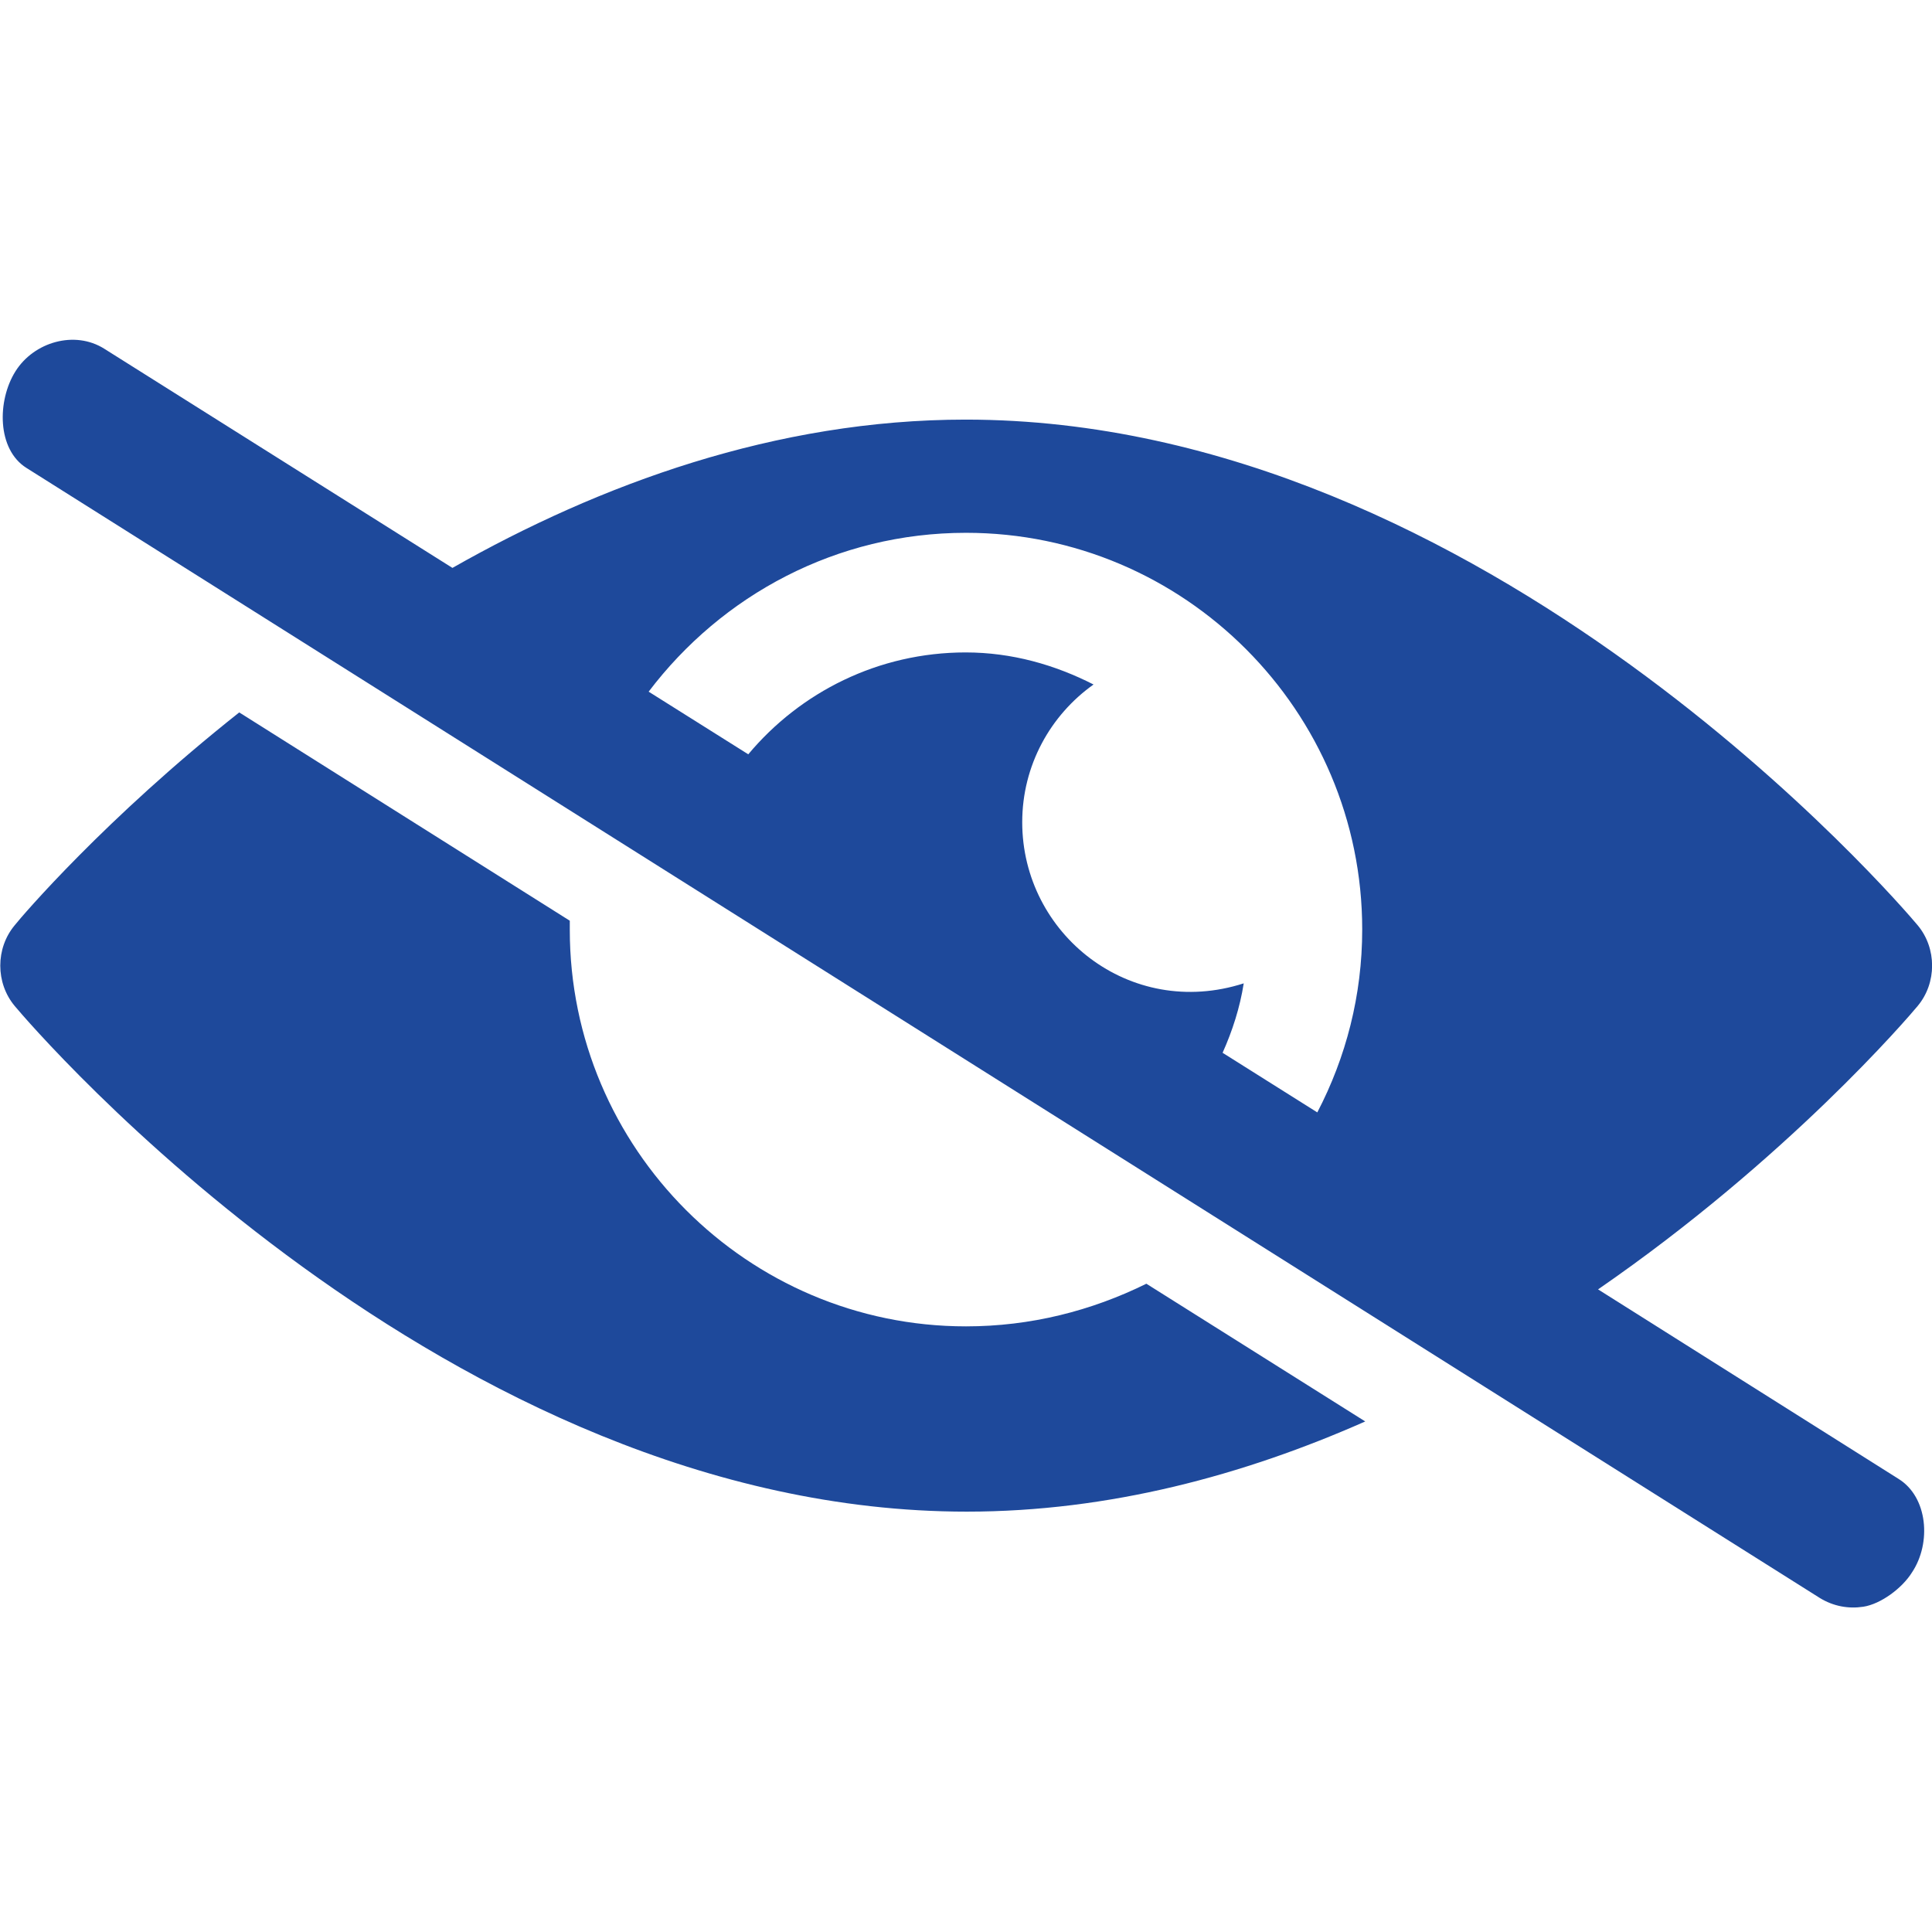
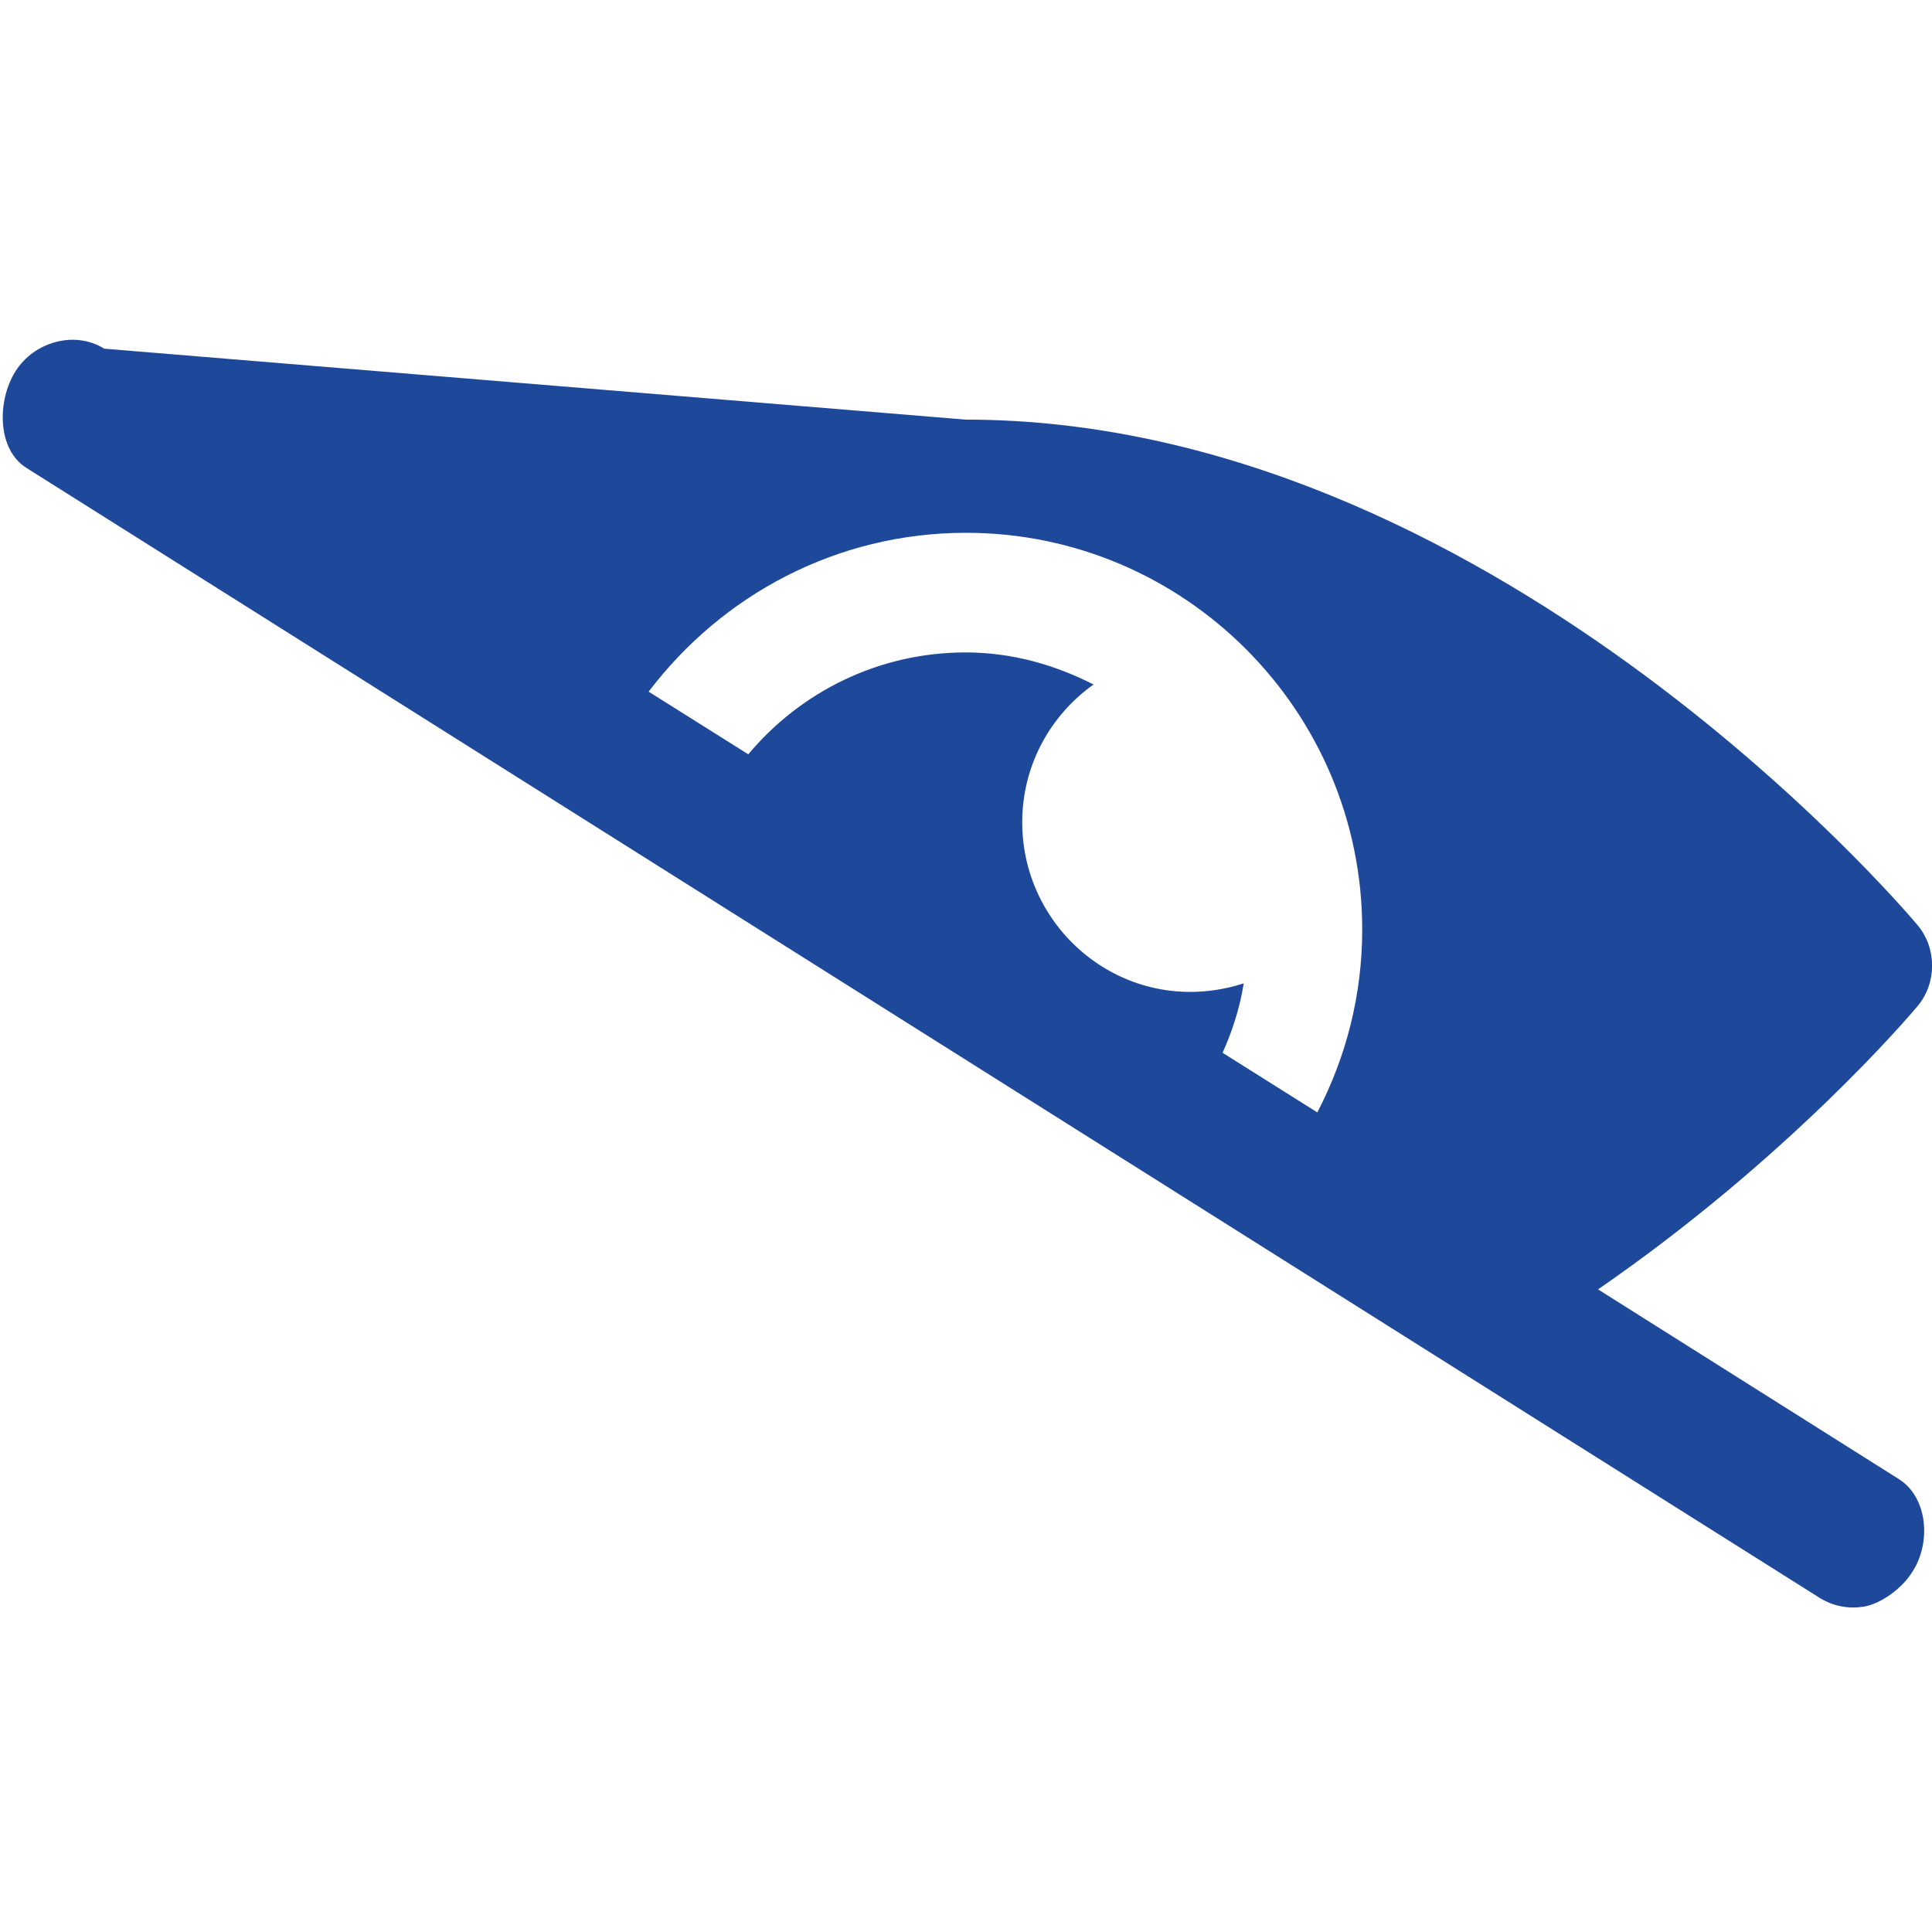
<svg xmlns="http://www.w3.org/2000/svg" version="1.1" id="Capa_1" x="0px" y="0px" viewBox="0 0 512 512" style="enable-background:new 0 0 512 512;" xml:space="preserve">
  <style type="text/css">
	.st0{fill:#1E499B;}
</style>
  <g>
    <g>
-       <path class="st0" d="M256,351.5c-57.9,0-105-47.2-105-105.1c0-0.8,0-1.6,0-2.4l-87.6-55.2c-35.6,28.2-57.6,54-59.5,56.4    c-5.1,6.1-5.1,15.3,0,21.4c4.6,5.5,114.5,134,252.3,134c37.8,0,73.5-9.7,105.6-23.9l-58-36.5C289.2,347.4,273.1,351.5,256,351.5z" />
-       <path class="st0" d="M503.1,391.9l-79.6-50.2c50.2-34.6,82.3-72.2,84.7-75.1c5.1-6.1,5.1-15.3,0-21.4    c-4.6-5.5-114.5-134-252.3-134c-50.3,0-96.9,17.1-136,39.3L27.6,92.4c-7.8-4.9-18.6-1.8-23.5,6S-0.8,119.1,7,124l475.3,299.5    c3.6,2.2,7.6,2.9,11.5,2.3c4.6-0.7,10.3-4.9,12.9-9.1C511.9,408.9,510.9,396.7,503.1,391.9z M256,141.2c57.9,0,105,47.2,105,105.1    c0,17.5-4.3,33.9-11.9,48.5L324,279c2.6-5.8,4.6-12,5.6-18.4c-30.2,9.7-58.7-13.1-58.7-42.7c0-15.1,7.5-28.4,18.9-36.5    c-10.2-5.2-21.6-8.5-33.9-8.5c-23.1,0-43.8,10.5-57.6,27l-26.4-16.6C191.3,157.7,221.7,141.2,256,141.2z" />
+       <path class="st0" d="M503.1,391.9l-79.6-50.2c50.2-34.6,82.3-72.2,84.7-75.1c5.1-6.1,5.1-15.3,0-21.4    c-4.6-5.5-114.5-134-252.3-134L27.6,92.4c-7.8-4.9-18.6-1.8-23.5,6S-0.8,119.1,7,124l475.3,299.5    c3.6,2.2,7.6,2.9,11.5,2.3c4.6-0.7,10.3-4.9,12.9-9.1C511.9,408.9,510.9,396.7,503.1,391.9z M256,141.2c57.9,0,105,47.2,105,105.1    c0,17.5-4.3,33.9-11.9,48.5L324,279c2.6-5.8,4.6-12,5.6-18.4c-30.2,9.7-58.7-13.1-58.7-42.7c0-15.1,7.5-28.4,18.9-36.5    c-10.2-5.2-21.6-8.5-33.9-8.5c-23.1,0-43.8,10.5-57.6,27l-26.4-16.6C191.3,157.7,221.7,141.2,256,141.2z" />
    </g>
  </g>
</svg>